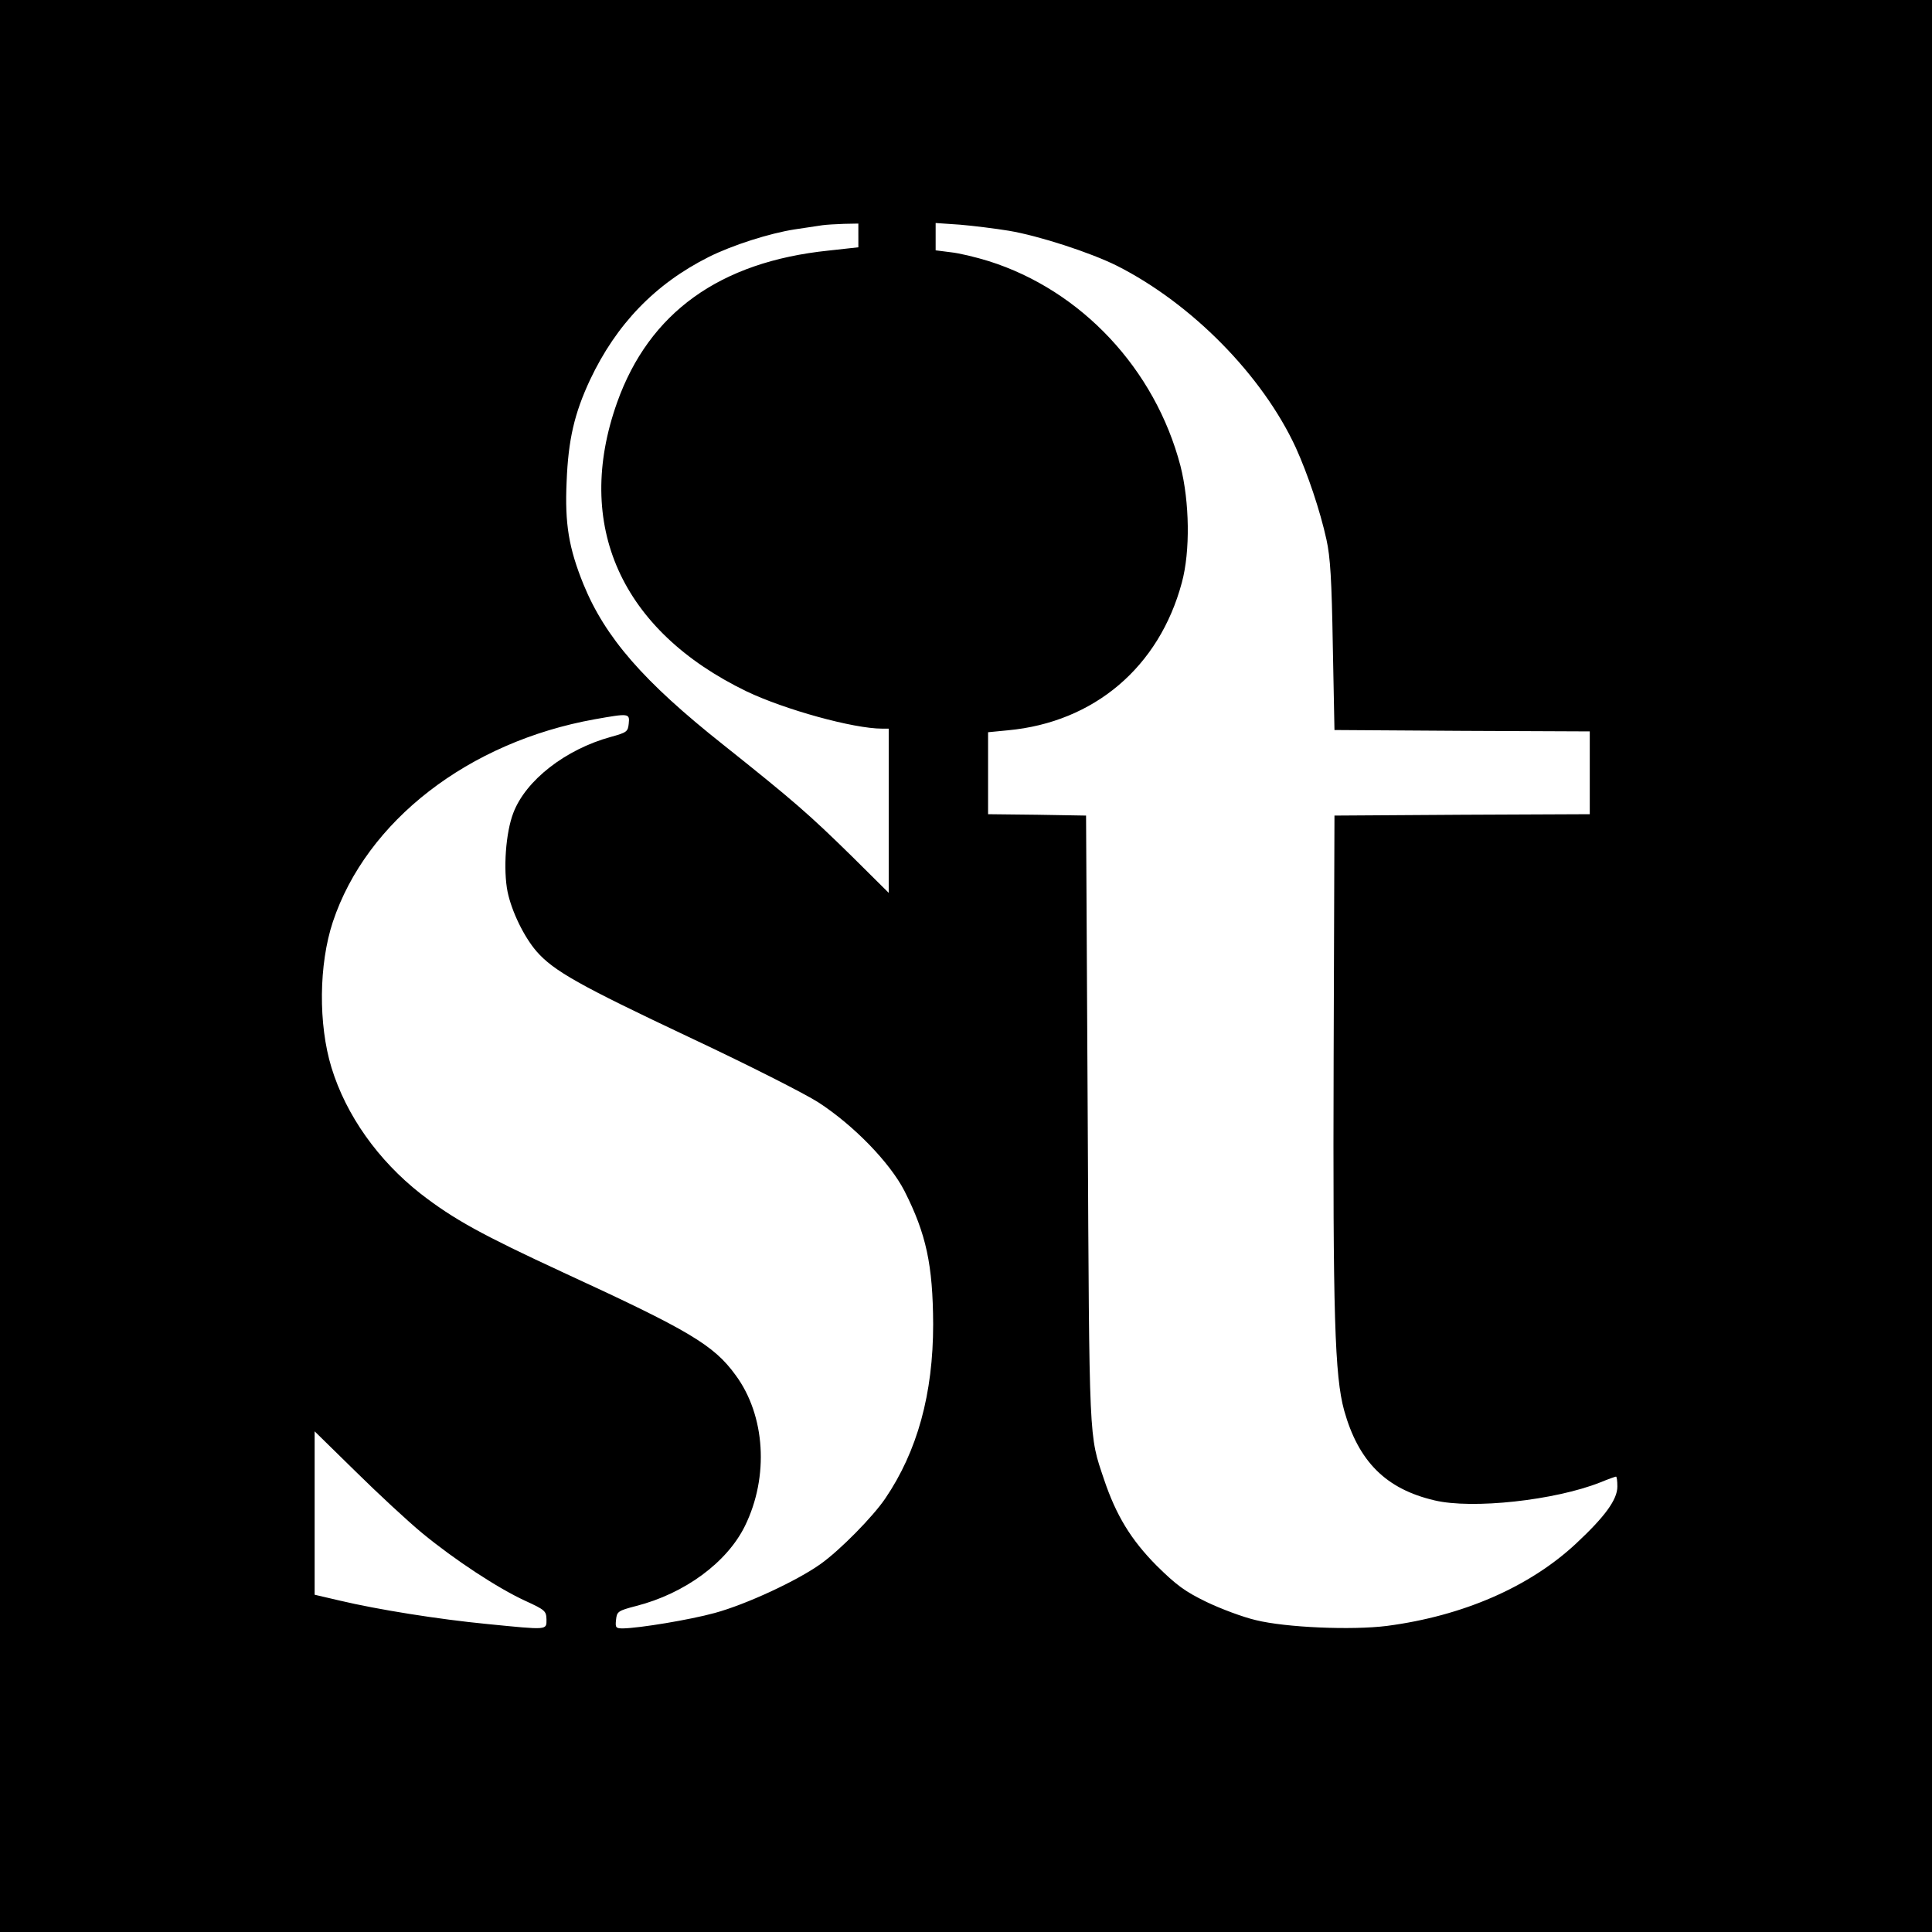
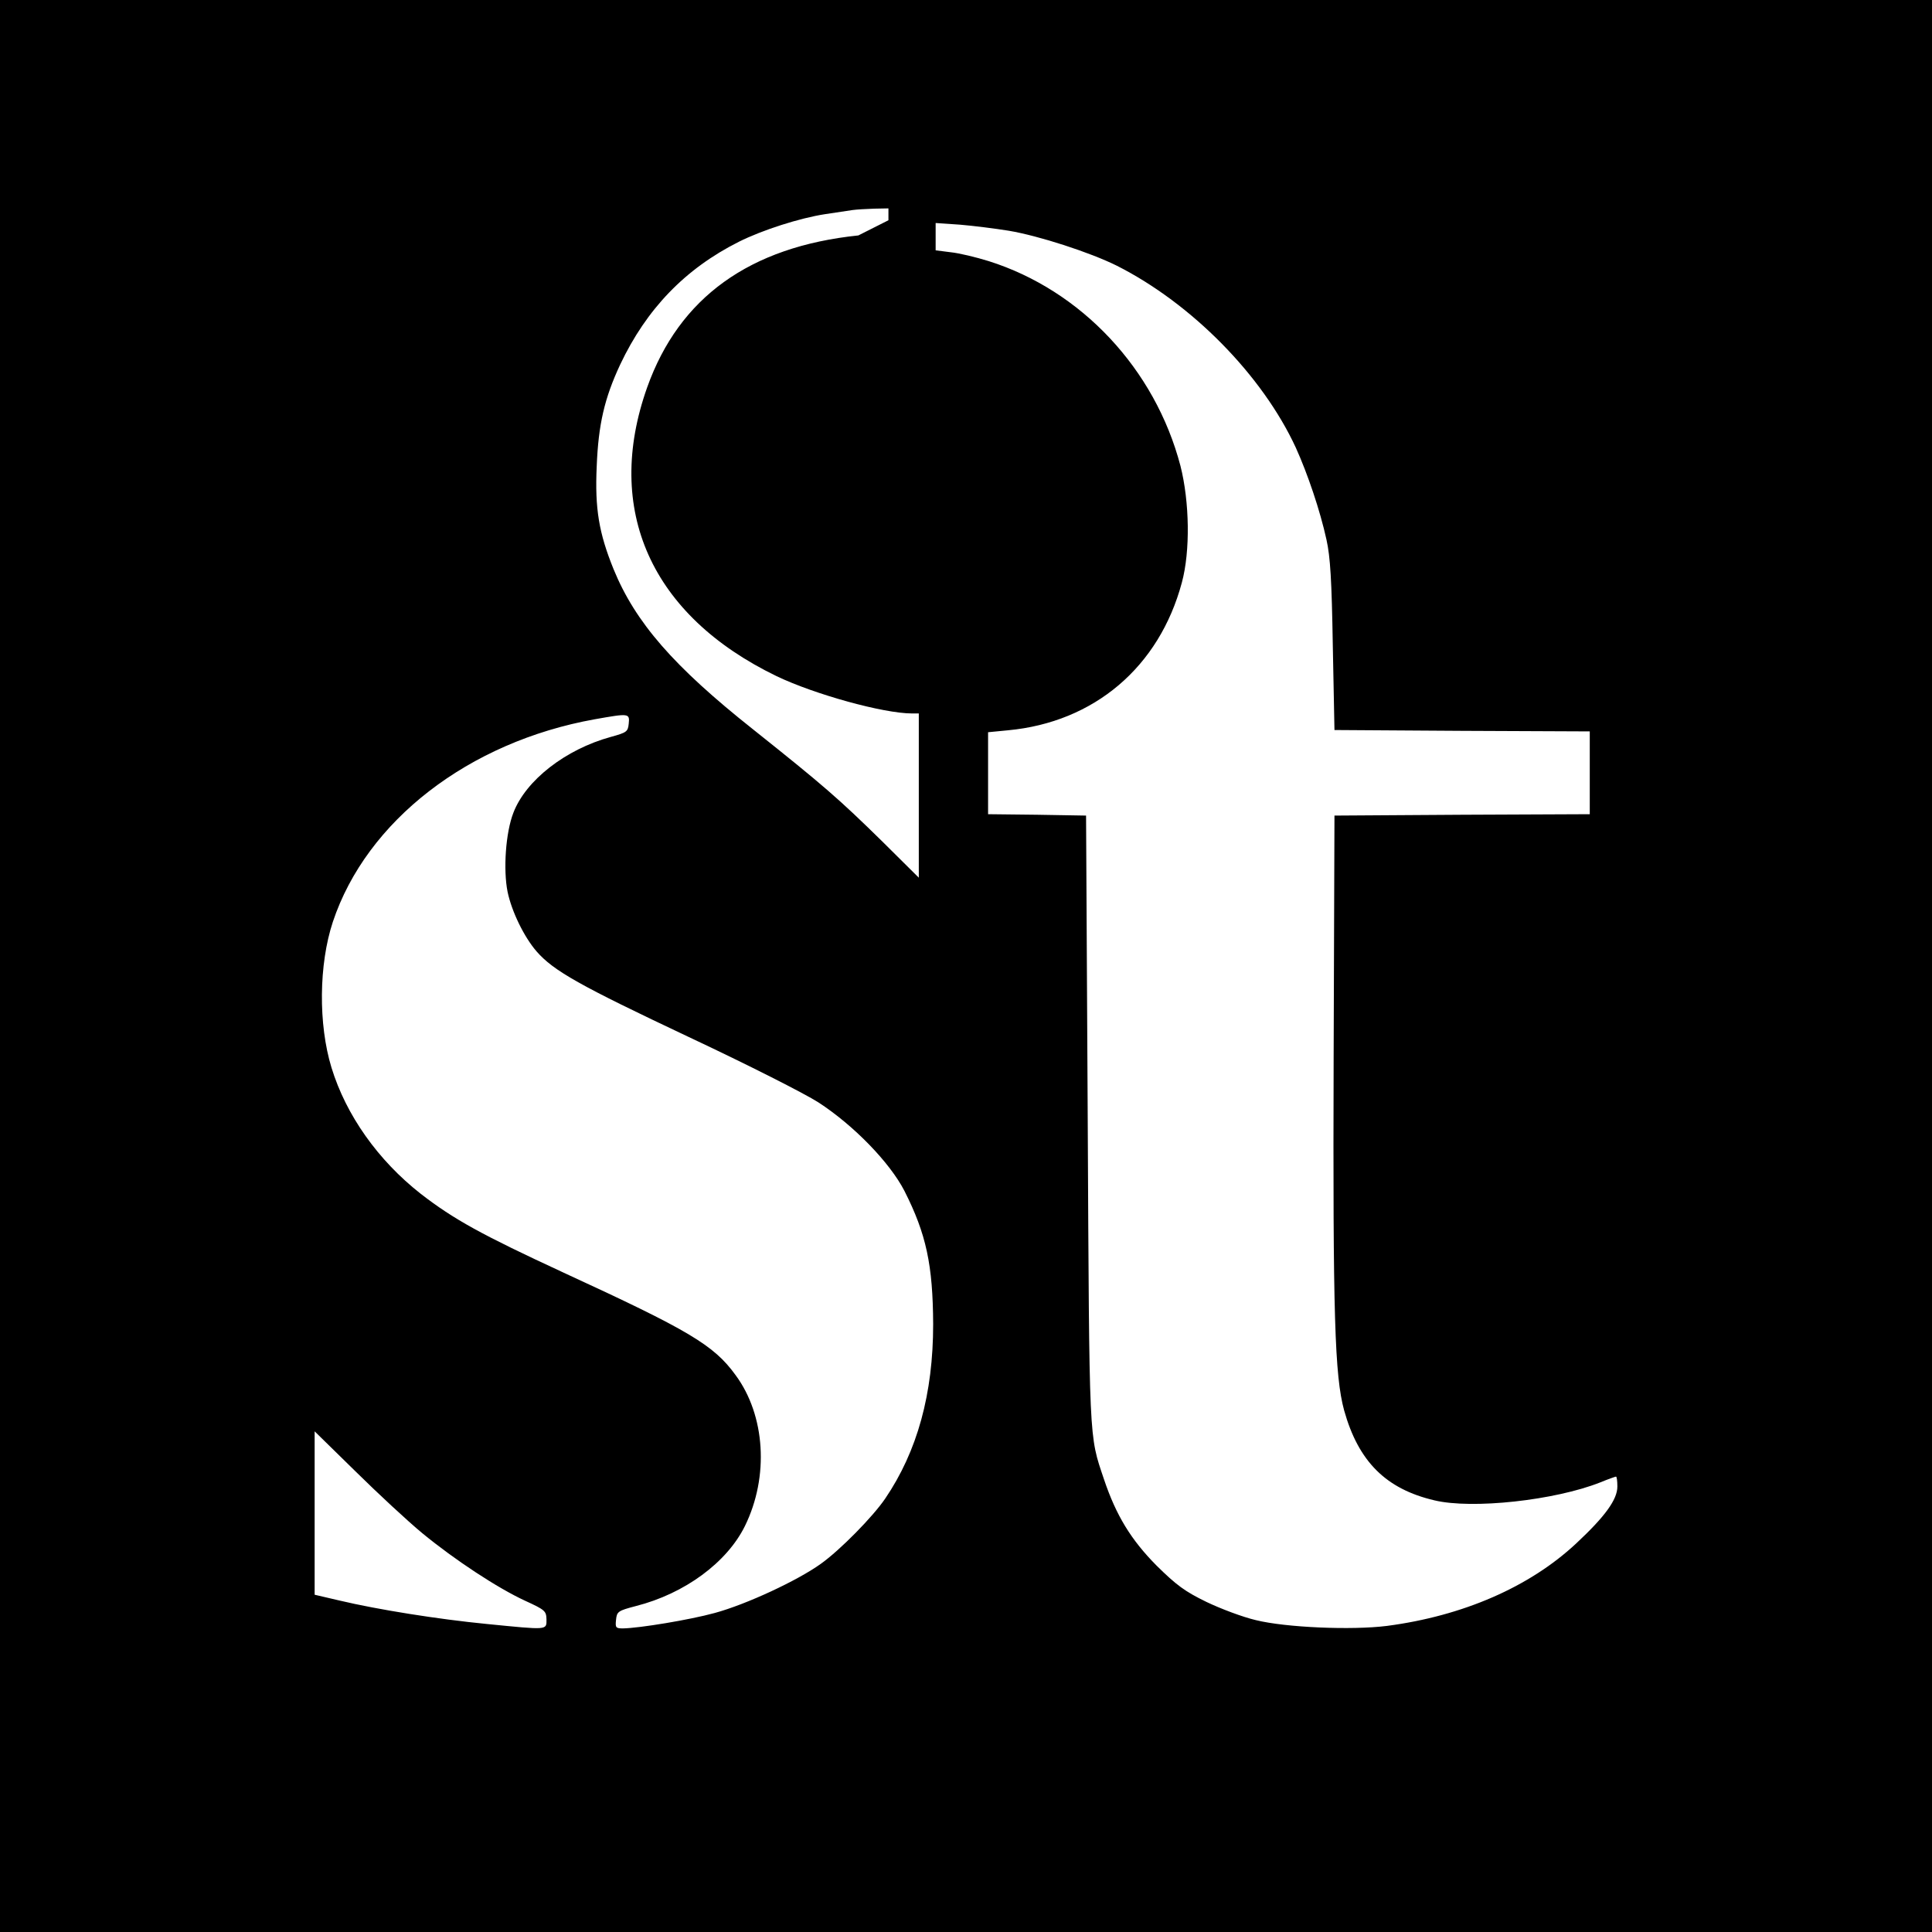
<svg xmlns="http://www.w3.org/2000/svg" version="1.0" width="700pt" height="700pt" viewBox="0 0 700 700" preserveAspectRatio="xMidYMid meet">
  <g transform="translate(0,700) scale(0.1,-0.1)" fill="#000000" stroke="none">
-     <path d="M0 3500 l0 -3500 3500 0 3500 0 0 3500 0 3500 -3500 0 -3500 0 0 -3500z m3110 2647 l0 -43 -109 -12 c-394 -41 -649 -225 -765 -550 -158 -444 14 -827 469 -1047 138 -66 387 -135 491 -135 l24 0 0 -297 0 -298 -132 131 c-158 155 -212 202 -468 406 -289 229 -427 388 -506 581 -53 131 -68 219 -61 372 6 152 28 247 85 369 95 201 235 347 430 445 86 43 221 86 312 100 41 6 86 13 100 15 14 2 49 4 78 5 l52 1 0 -43z m545 17 c108 -18 296 -79 392 -127 271 -137 527 -397 648 -659 43 -95 88 -228 111 -333 14 -63 19 -146 23 -385 l6 -305 463 -3 462 -2 0 -150 0 -150 -462 -2 -463 -3 -3 -875 c-3 -939 4 -1155 38 -1280 52 -186 152 -285 327 -326 137 -33 437 0 601 65 29 12 55 21 57 21 3 0 5 -16 5 -36 0 -47 -44 -108 -149 -206 -169 -158 -411 -263 -686 -299 -127 -16 -366 -6 -475 21 -47 11 -127 41 -179 66 -78 38 -108 60 -181 132 -92 93 -146 181 -190 312 -55 164 -53 119 -59 1305 l-6 1100 -177 3 -178 2 0 149 0 148 72 7 c312 29 548 229 630 535 31 114 28 293 -5 423 -92 351 -359 636 -695 742 -45 14 -107 29 -137 32 l-55 7 0 50 0 49 88 -6 c48 -4 128 -14 177 -22z m-1377 -1786 c-3 -29 -7 -32 -65 -48 -164 -45 -308 -157 -353 -275 -28 -72 -37 -206 -21 -286 15 -72 60 -164 105 -216 62 -71 157 -124 551 -310 213 -100 420 -205 470 -237 128 -83 259 -218 312 -321 79 -156 103 -268 104 -483 0 -251 -57 -460 -174 -632 -45 -66 -163 -186 -233 -236 -85 -61 -270 -147 -384 -178 -91 -25 -273 -55 -333 -56 -26 0 -28 3 -25 31 3 30 7 33 72 50 177 45 330 158 395 290 88 179 74 401 -34 547 -79 109 -169 162 -623 371 -296 137 -398 193 -518 286 -154 121 -270 284 -323 457 -48 157 -46 374 5 528 122 366 492 652 949 734 124 22 127 22 123 -16z m-748 -2933 c118 -97 273 -199 373 -245 72 -33 76 -37 77 -67 0 -40 7 -39 -216 -17 -175 17 -395 52 -534 85 l-90 21 0 296 0 296 148 -145 c81 -80 190 -181 242 -224z" />
+     <path d="M0 3500 l0 -3500 3500 0 3500 0 0 3500 0 3500 -3500 0 -3500 0 0 -3500z m3110 2647 c-394 -41 -649 -225 -765 -550 -158 -444 14 -827 469 -1047 138 -66 387 -135 491 -135 l24 0 0 -297 0 -298 -132 131 c-158 155 -212 202 -468 406 -289 229 -427 388 -506 581 -53 131 -68 219 -61 372 6 152 28 247 85 369 95 201 235 347 430 445 86 43 221 86 312 100 41 6 86 13 100 15 14 2 49 4 78 5 l52 1 0 -43z m545 17 c108 -18 296 -79 392 -127 271 -137 527 -397 648 -659 43 -95 88 -228 111 -333 14 -63 19 -146 23 -385 l6 -305 463 -3 462 -2 0 -150 0 -150 -462 -2 -463 -3 -3 -875 c-3 -939 4 -1155 38 -1280 52 -186 152 -285 327 -326 137 -33 437 0 601 65 29 12 55 21 57 21 3 0 5 -16 5 -36 0 -47 -44 -108 -149 -206 -169 -158 -411 -263 -686 -299 -127 -16 -366 -6 -475 21 -47 11 -127 41 -179 66 -78 38 -108 60 -181 132 -92 93 -146 181 -190 312 -55 164 -53 119 -59 1305 l-6 1100 -177 3 -178 2 0 149 0 148 72 7 c312 29 548 229 630 535 31 114 28 293 -5 423 -92 351 -359 636 -695 742 -45 14 -107 29 -137 32 l-55 7 0 50 0 49 88 -6 c48 -4 128 -14 177 -22z m-1377 -1786 c-3 -29 -7 -32 -65 -48 -164 -45 -308 -157 -353 -275 -28 -72 -37 -206 -21 -286 15 -72 60 -164 105 -216 62 -71 157 -124 551 -310 213 -100 420 -205 470 -237 128 -83 259 -218 312 -321 79 -156 103 -268 104 -483 0 -251 -57 -460 -174 -632 -45 -66 -163 -186 -233 -236 -85 -61 -270 -147 -384 -178 -91 -25 -273 -55 -333 -56 -26 0 -28 3 -25 31 3 30 7 33 72 50 177 45 330 158 395 290 88 179 74 401 -34 547 -79 109 -169 162 -623 371 -296 137 -398 193 -518 286 -154 121 -270 284 -323 457 -48 157 -46 374 5 528 122 366 492 652 949 734 124 22 127 22 123 -16z m-748 -2933 c118 -97 273 -199 373 -245 72 -33 76 -37 77 -67 0 -40 7 -39 -216 -17 -175 17 -395 52 -534 85 l-90 21 0 296 0 296 148 -145 c81 -80 190 -181 242 -224z" />
  </g>
</svg>